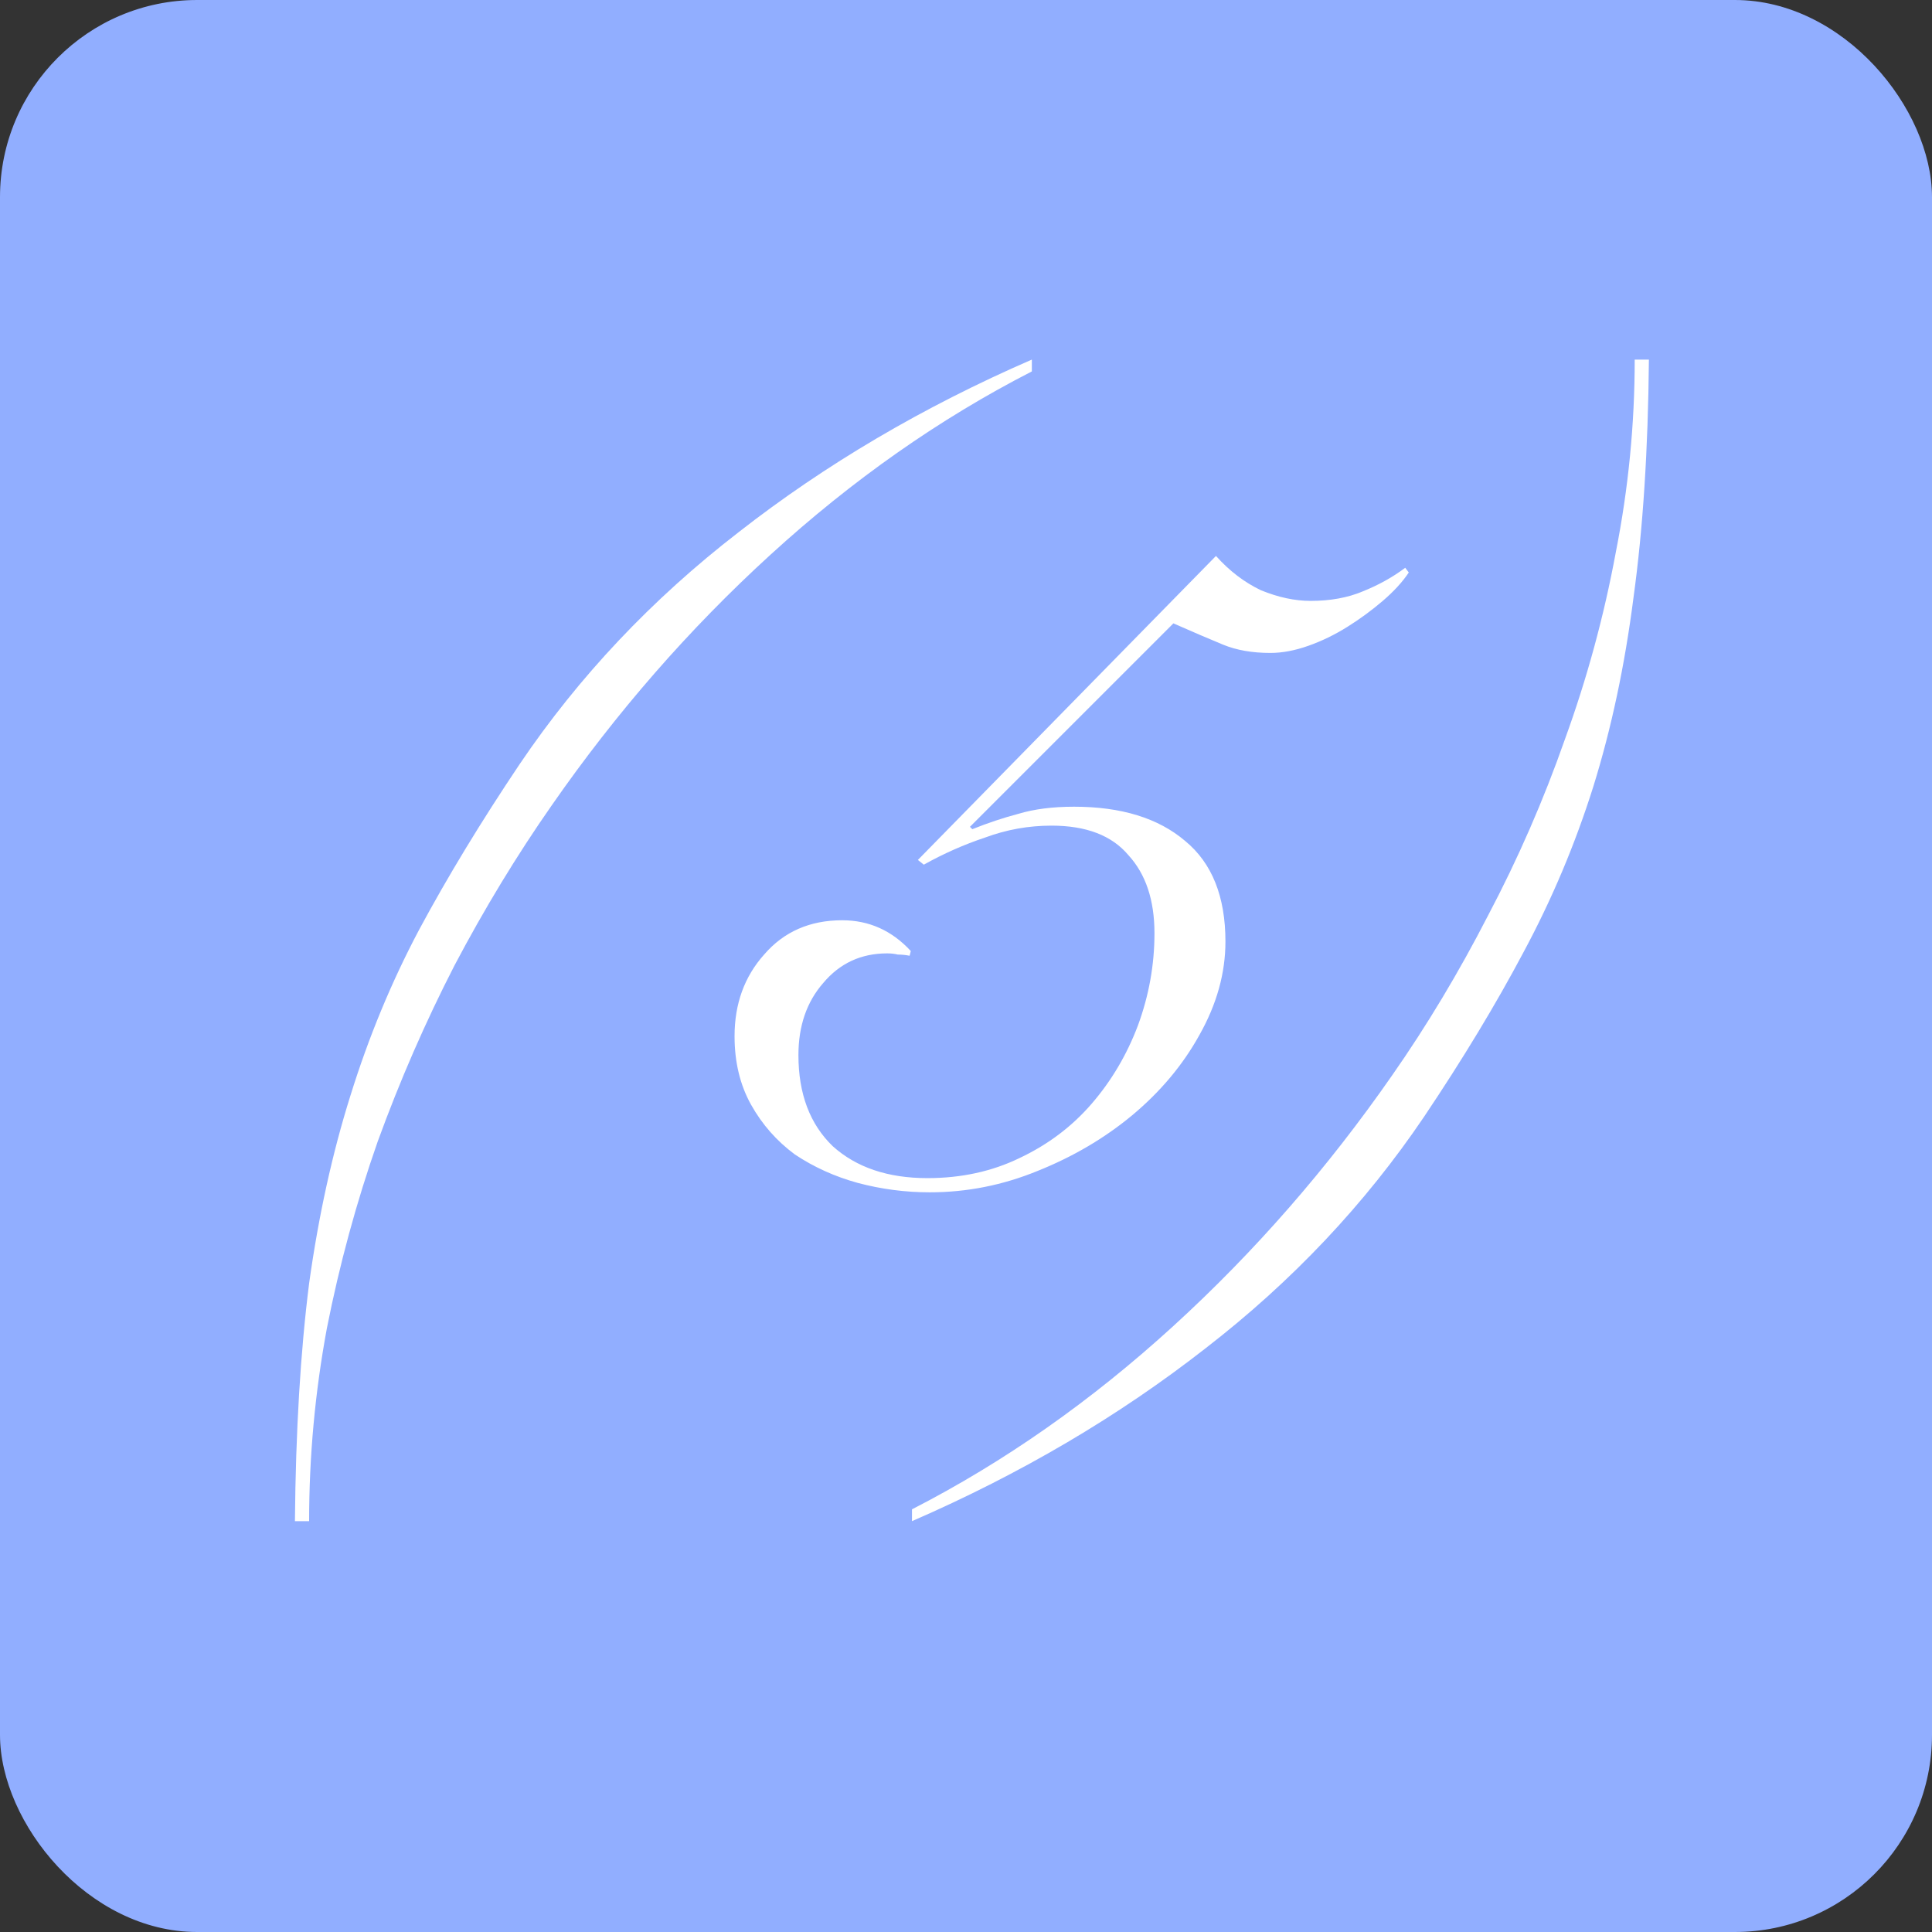
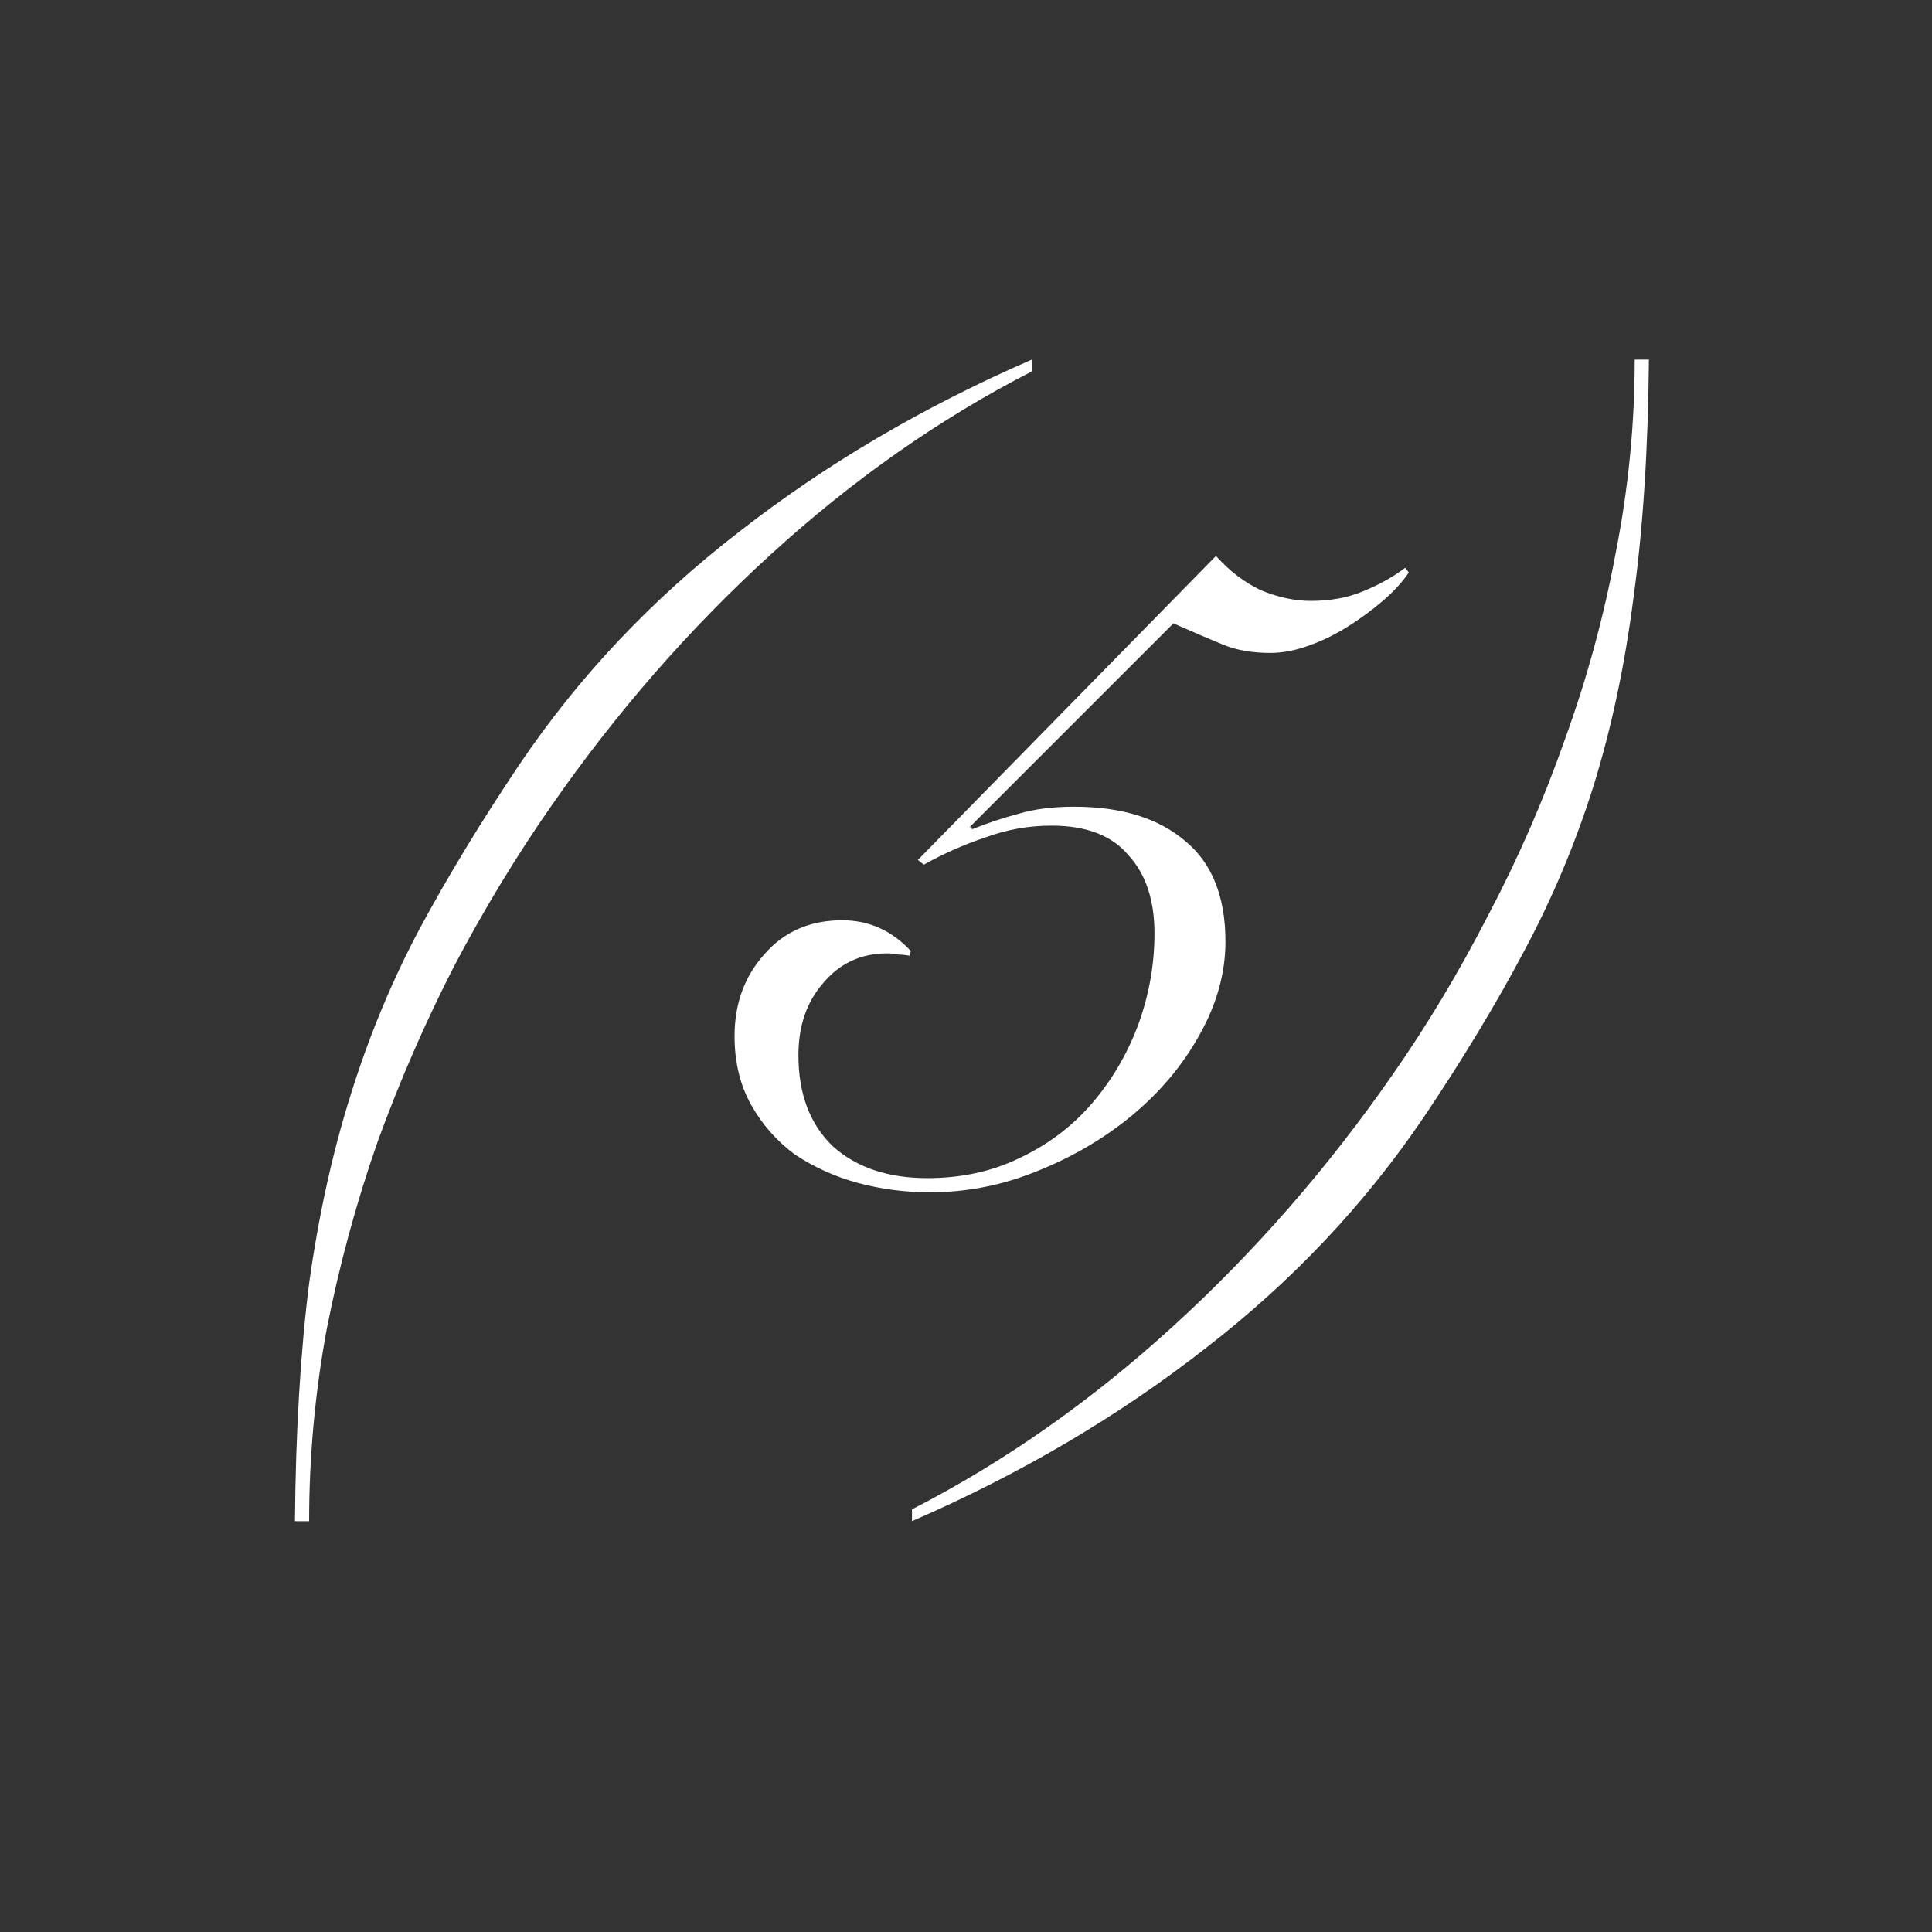
<svg xmlns="http://www.w3.org/2000/svg" width="49" height="49" viewBox="0 0 49 49" fill="none">
  <rect x="0" y="0" width="49" height="49" fill="#333333" stroke="none" />
-   <rect width="49" height="49" rx="5" fill="#91AEFF" />
  <path d="M26.17 9.42C23.83 10.62 21.62 12.17 19.54 14.07C17.48 15.95 15.63 18.07 13.99 20.43C13.11 21.69 12.29 23.04 11.53 24.48C10.79 25.92 10.14 27.41 9.58 28.95C9.04 30.49 8.61 32.07 8.29 33.69C7.99 35.31 7.84 36.94 7.84 38.58H7.48C7.5 36.3 7.62 34.29 7.84 32.55C8.08 30.83 8.43 29.24 8.89 27.78C9.35 26.3 9.93 24.9 10.63 23.58C11.35 22.24 12.2 20.84 13.18 19.38C14.68 17.16 16.53 15.2 18.73 13.5C20.93 11.78 23.41 10.32 26.17 9.12V9.42ZM30.84 14.1C31.18 14.48 31.56 14.77 31.98 14.97C32.42 15.15 32.84 15.24 33.24 15.24C33.74 15.24 34.18 15.16 34.56 15C34.96 14.84 35.32 14.64 35.64 14.4L35.73 14.52C35.57 14.76 35.35 15 35.07 15.24C34.79 15.48 34.49 15.7 34.17 15.9C33.85 16.1 33.52 16.26 33.18 16.38C32.84 16.5 32.52 16.56 32.22 16.56C31.76 16.56 31.36 16.49 31.02 16.35C30.68 16.21 30.26 16.03 29.76 15.81L24.6 20.97L24.66 21.03C25.06 20.87 25.45 20.74 25.83 20.64C26.23 20.52 26.7 20.46 27.24 20.46C28.44 20.46 29.38 20.75 30.06 21.33C30.74 21.89 31.08 22.74 31.08 23.88C31.08 24.68 30.86 25.47 30.42 26.25C30 27.01 29.43 27.69 28.71 28.29C28.01 28.87 27.21 29.34 26.31 29.7C25.43 30.06 24.52 30.24 23.58 30.24C22.96 30.24 22.35 30.16 21.75 30C21.17 29.84 20.64 29.6 20.16 29.28C19.7 28.94 19.33 28.52 19.05 28.02C18.77 27.52 18.63 26.94 18.63 26.28C18.63 25.46 18.88 24.77 19.38 24.21C19.88 23.63 20.54 23.34 21.36 23.34C22.04 23.34 22.62 23.6 23.1 24.12L23.07 24.24C22.97 24.22 22.87 24.21 22.77 24.21C22.69 24.19 22.6 24.18 22.5 24.18C21.84 24.18 21.3 24.43 20.88 24.93C20.46 25.41 20.25 26.02 20.25 26.76C20.25 27.74 20.54 28.51 21.12 29.07C21.72 29.61 22.52 29.88 23.52 29.88C24.38 29.88 25.16 29.71 25.86 29.37C26.58 29.03 27.19 28.57 27.69 27.99C28.19 27.41 28.58 26.75 28.86 26.01C29.14 25.25 29.28 24.47 29.28 23.67C29.28 22.83 29.06 22.17 28.62 21.69C28.2 21.19 27.55 20.94 26.67 20.94C26.09 20.94 25.53 21.04 24.99 21.24C24.45 21.42 23.93 21.65 23.43 21.93L23.28 21.81L30.84 14.1ZM23.13 38.28C25.47 37.08 27.68 35.53 29.76 33.63C31.82 31.75 33.67 29.63 35.31 27.27C36.19 26.01 37 24.66 37.74 23.22C38.5 21.78 39.15 20.29 39.69 18.75C40.25 17.21 40.68 15.63 40.98 14.01C41.3 12.39 41.46 10.76 41.46 9.12H41.82C41.8 11.4 41.67 13.41 41.43 15.15C41.21 16.87 40.87 18.47 40.41 19.95C39.95 21.41 39.36 22.81 38.64 24.15C37.94 25.47 37.1 26.86 36.12 28.32C34.62 30.54 32.77 32.5 30.57 34.2C28.37 35.92 25.89 37.38 23.13 38.58V38.28Z" fill="white" />
</svg>